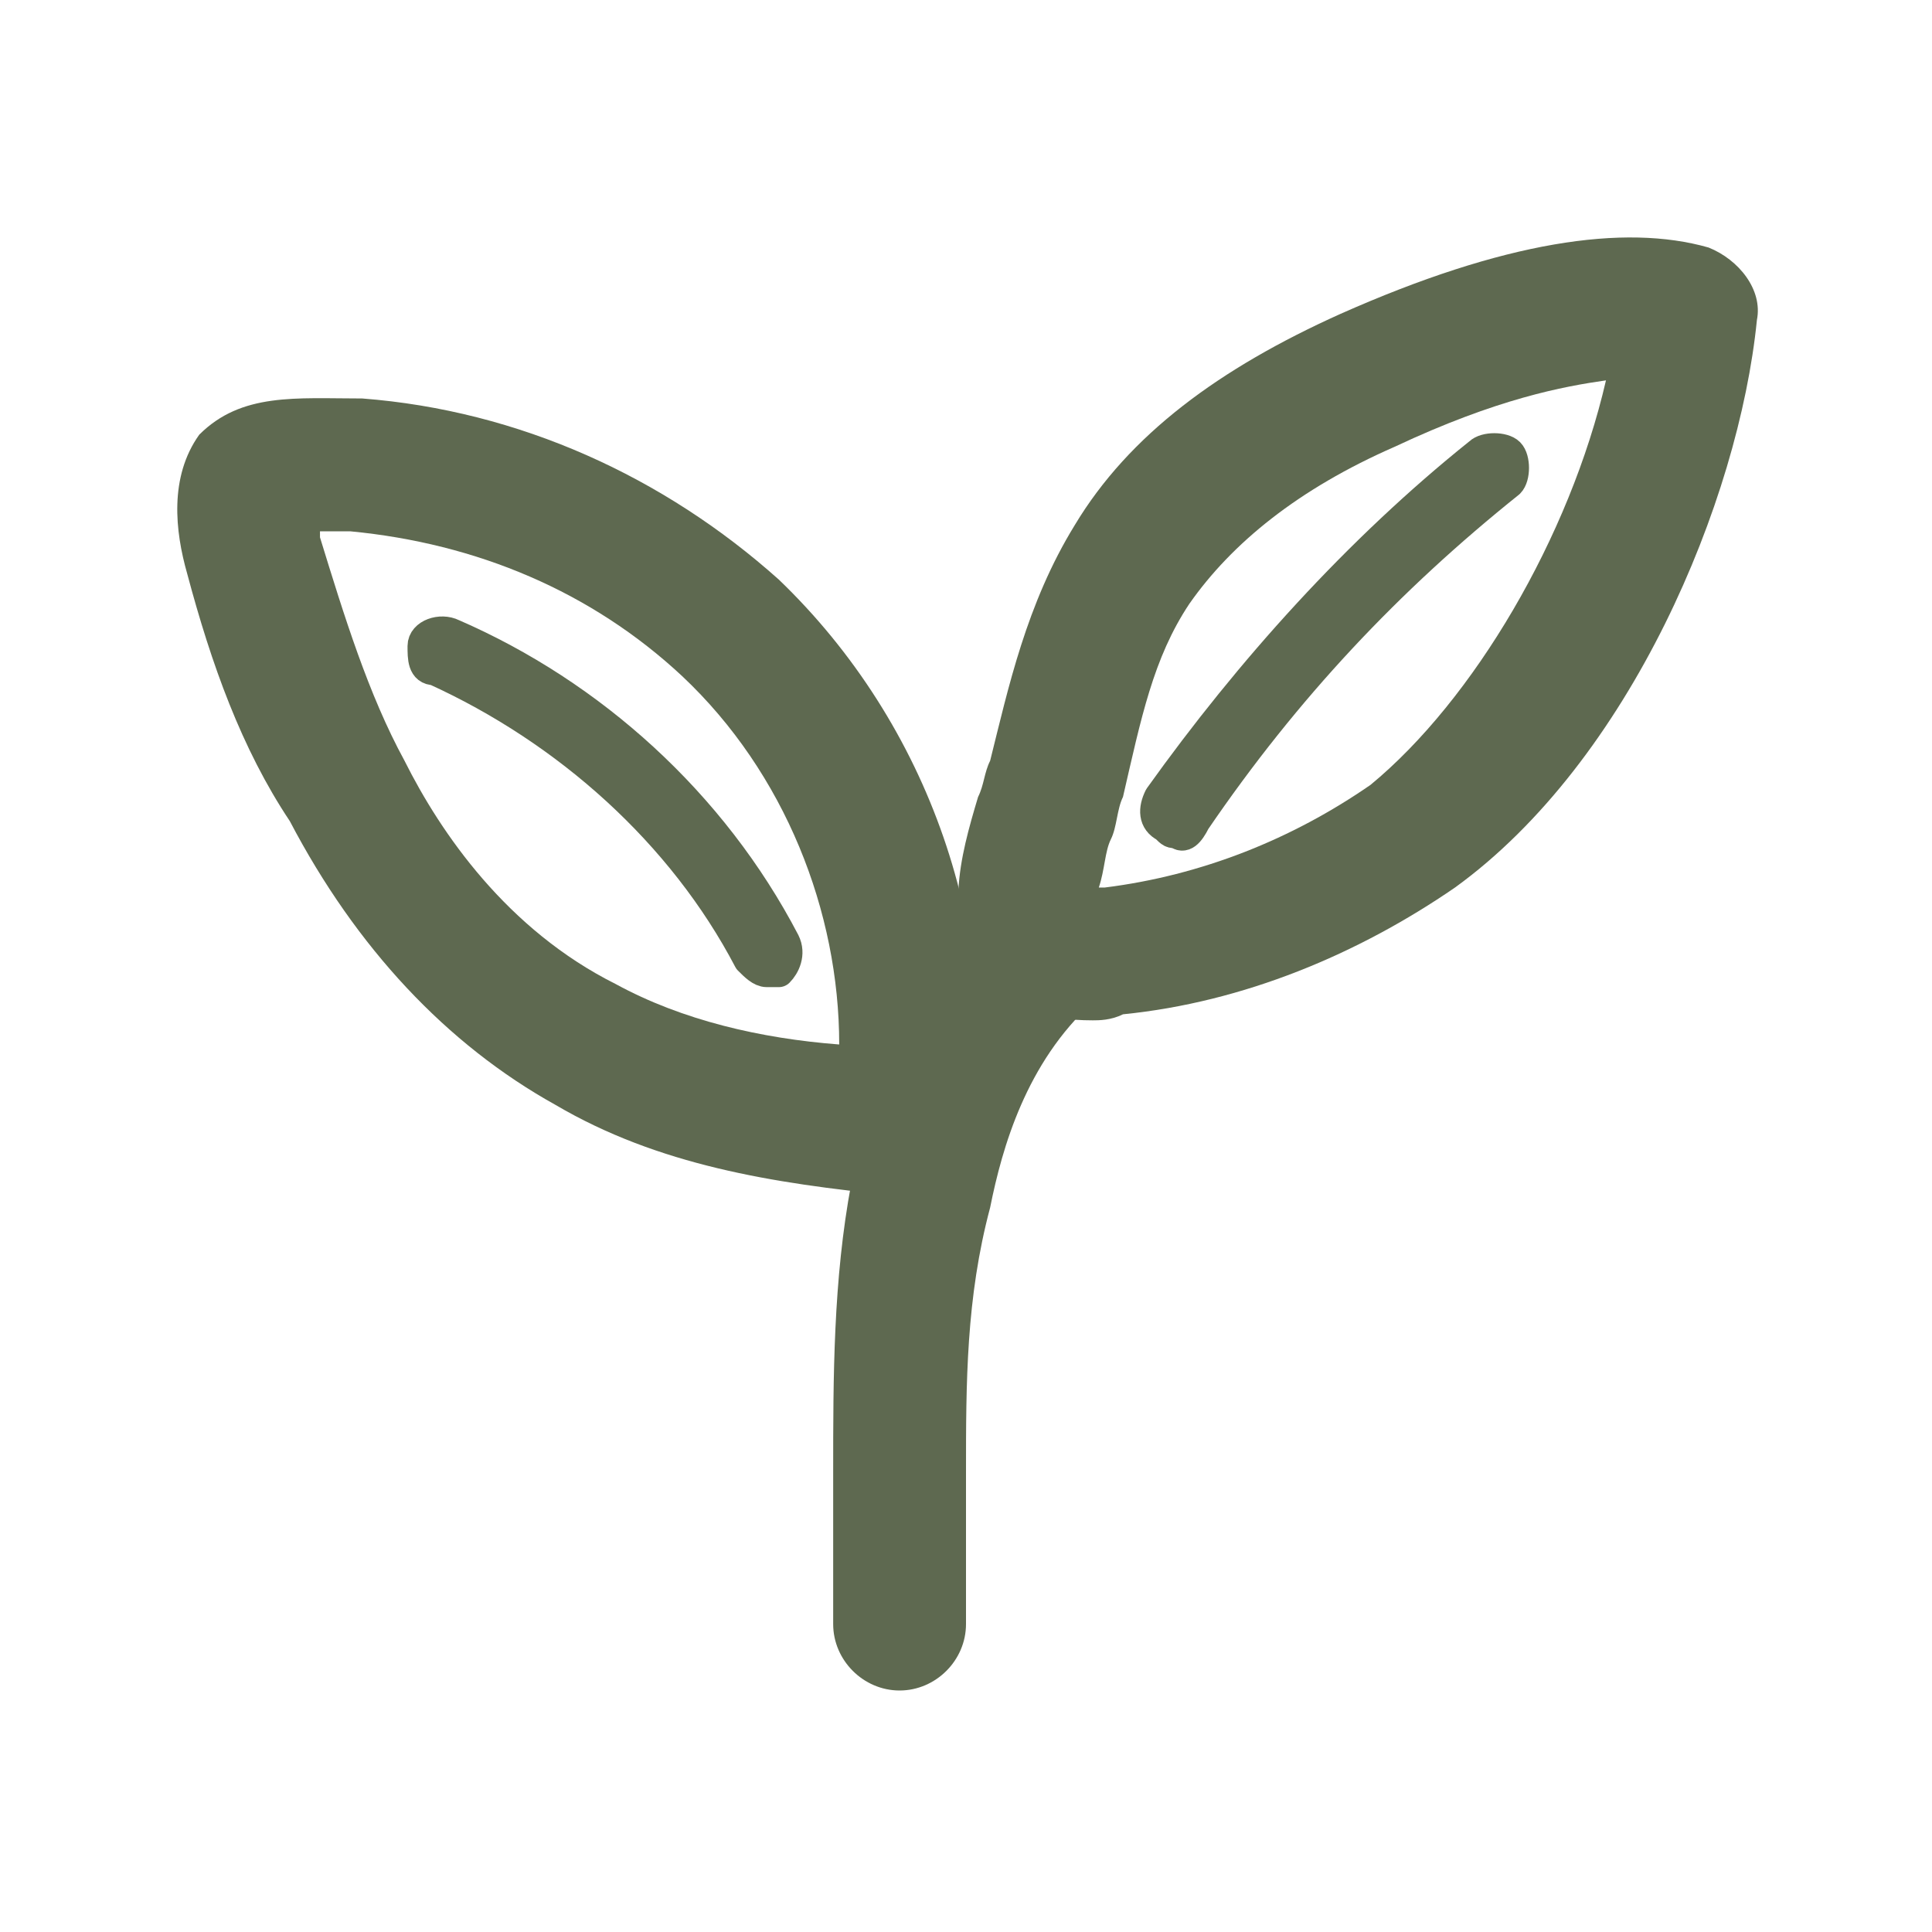
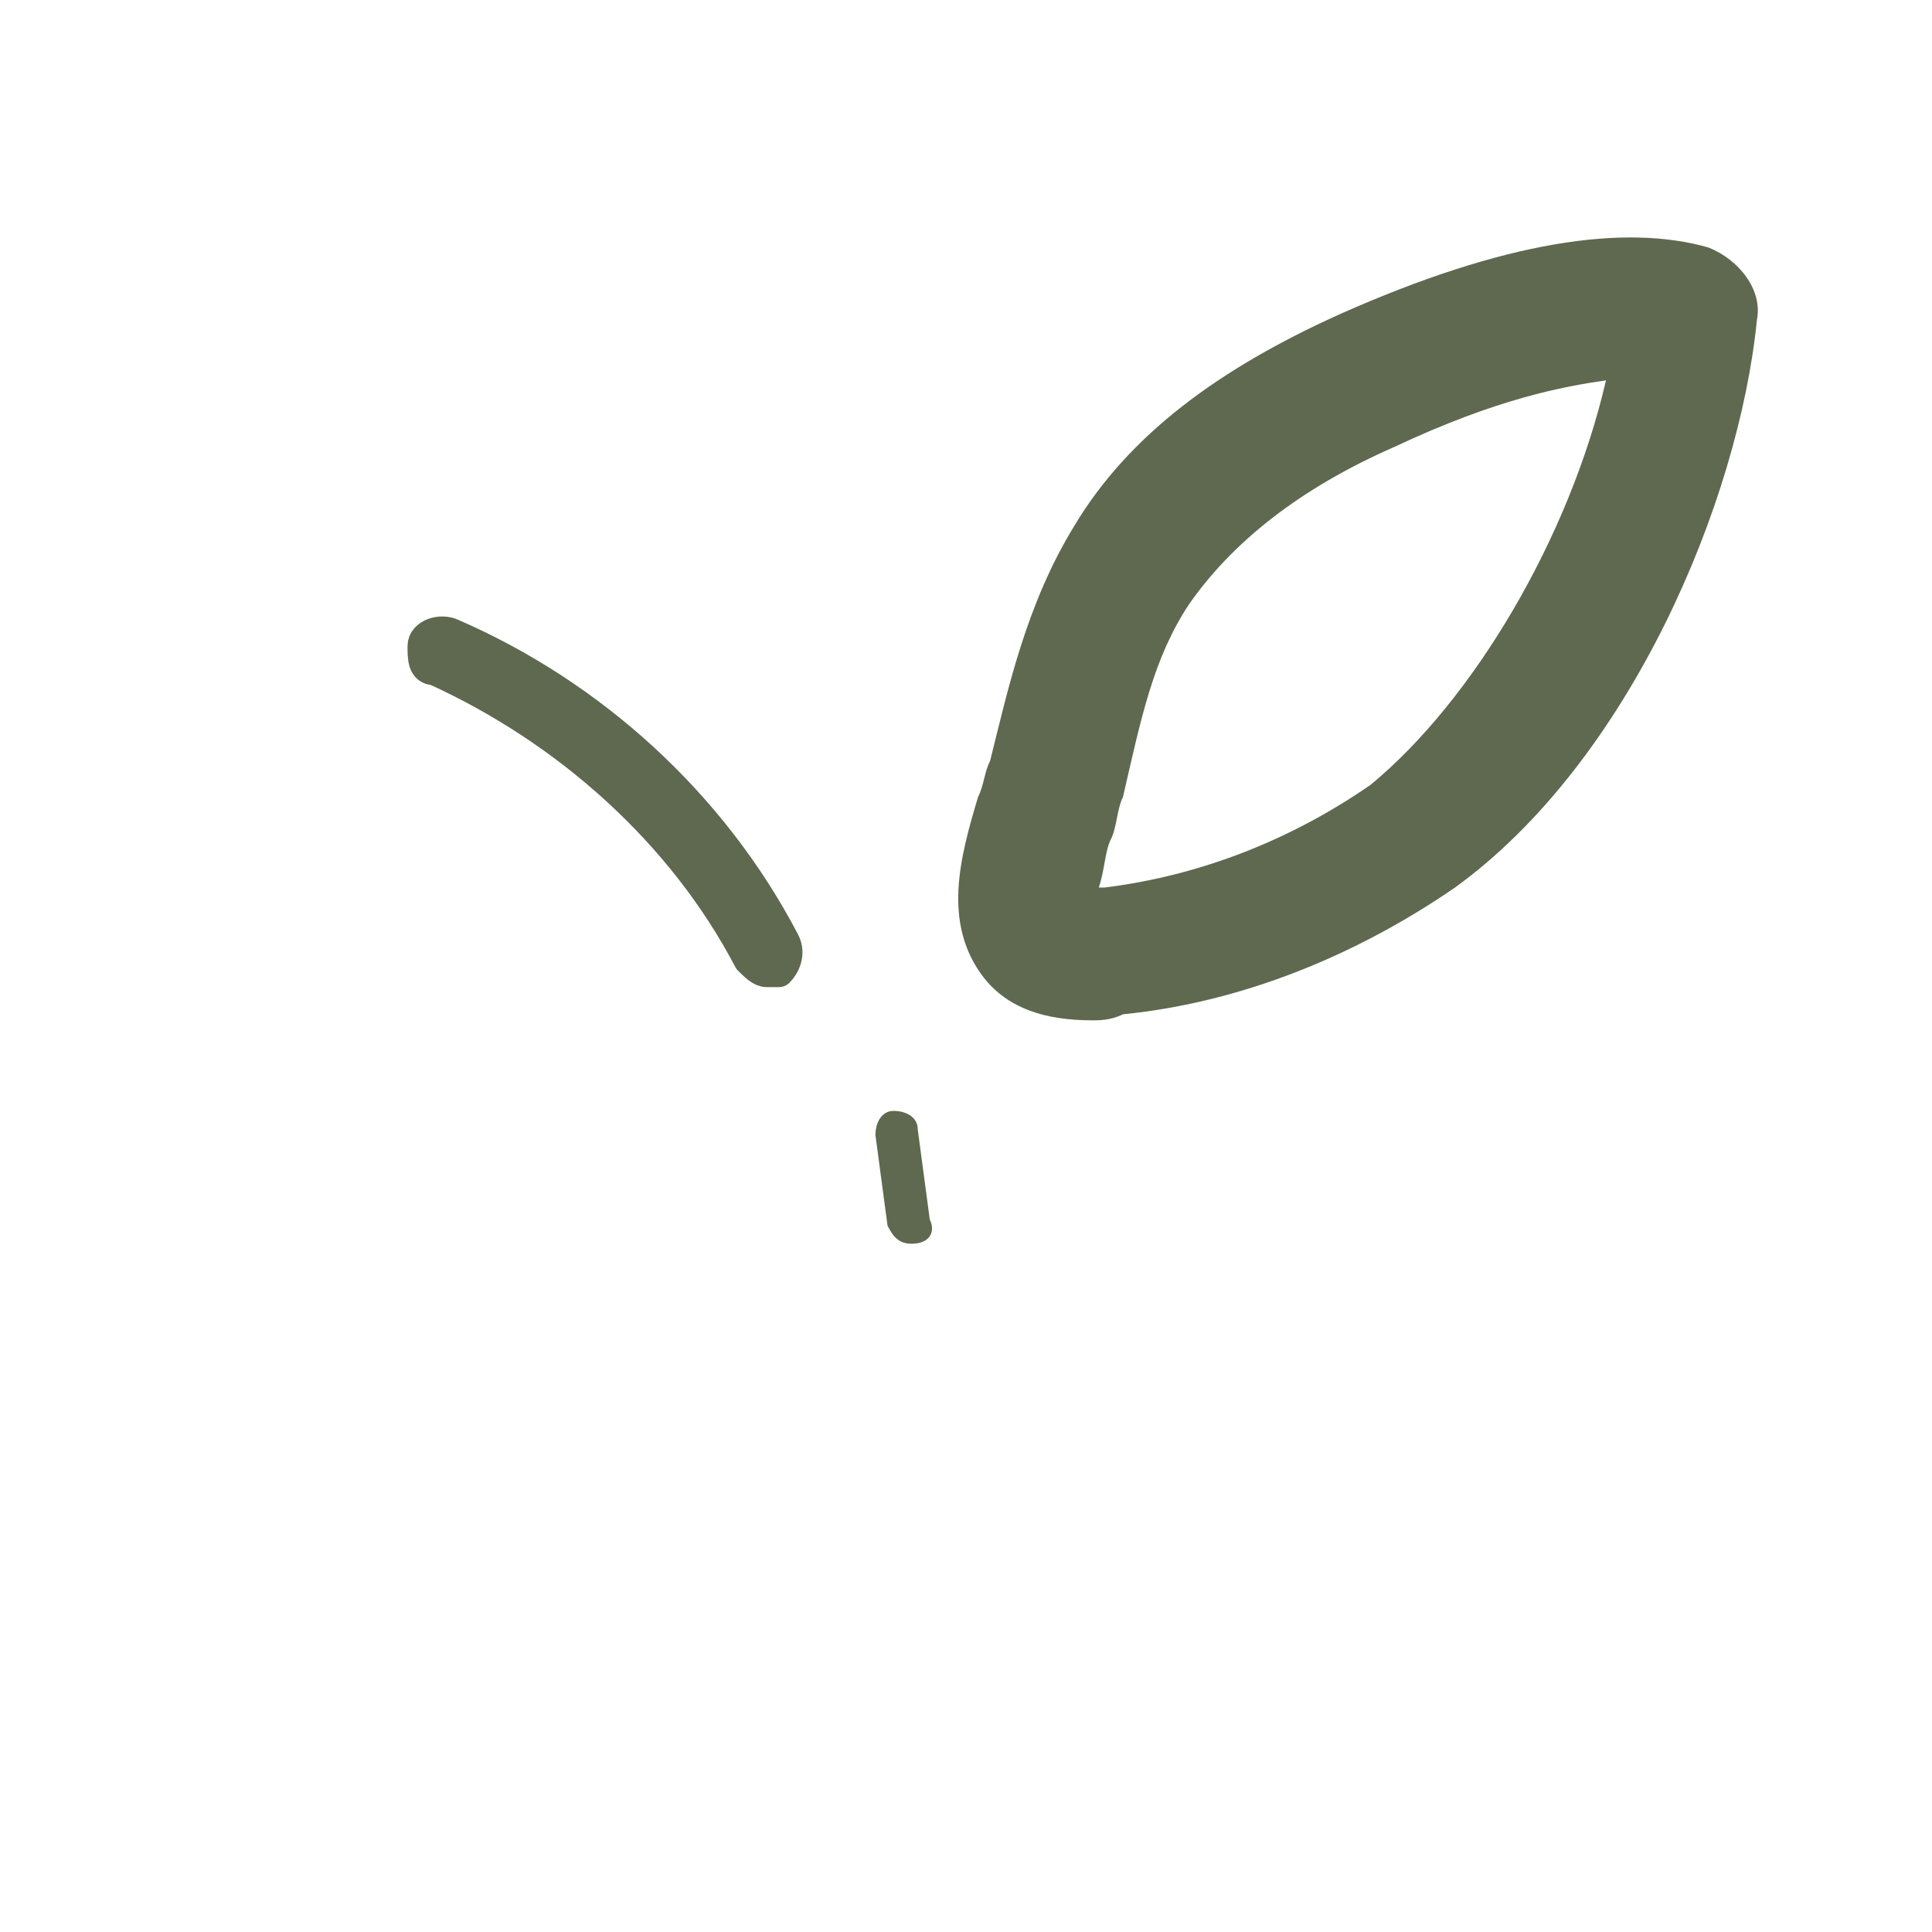
<svg xmlns="http://www.w3.org/2000/svg" version="1.1" id="Layer_1" x="0px" y="0px" viewBox="0 0 32 32" style="enable-background:new 0 0 32 32;" xml:space="preserve">
  <style type="text/css">
	.st0{fill:#5E6950;}
	.st1{fill:#5E6950;stroke:#5E6950;stroke-width:0.5;stroke-linecap:round;stroke-linejoin:round;stroke-miterlimit:10;}
</style>
  <g>
    <g>
-       <path class="st0" d="M14.9,19.8h-0.1c-2-0.2-3.9-0.5-5.6-1.5c-1.8-1-3.3-2.6-4.4-4.7l0,0C4,12.4,3.5,11,3.1,9.5    C2.9,8.8,2.8,7.9,3.3,7.2C4,6.5,4.9,6.6,6,6.6c2.6,0.2,5,1.3,6.9,3c2.5,2.4,3.7,5.9,3.2,9.2C15.9,19.4,15.4,19.8,14.9,19.8z     M6.7,12.6c0.6,1.2,1.7,2.8,3.5,3.7c1.1,0.6,2.4,0.9,3.7,1c0-2.2-0.9-4.5-2.6-6.1C9.8,9.8,7.9,9,5.8,8.8c-0.1,0-0.3,0-0.5,0v0.1    C5.7,10.2,6.1,11.5,6.7,12.6z" />
-     </g>
+       </g>
    <g>
      <path class="st0" d="M18.1,16.9c-0.8,0-1.4-0.2-1.8-0.7c-0.7-0.9-0.4-2-0.1-3c0.1-0.2,0.1-0.4,0.2-0.6c0.3-1.2,0.6-2.6,1.4-3.9    c0.9-1.5,2.4-2.6,4.4-3.5c2.7-1.2,4.7-1.5,6.1-1.1c0.5,0.2,0.9,0.7,0.8,1.2c-0.3,3-2.1,7.3-5,9.4c-1.6,1.1-3.5,1.9-5.5,2.1    C18.4,16.9,18.2,16.9,18.1,16.9z M18.2,14.9L18.2,14.9L18.2,14.9z M26.6,6.3c-0.7,0.1-1.8,0.3-3.5,1.1C21.5,8.1,20.4,9,19.7,10    l0,0c-0.6,0.9-0.8,1.9-1.1,3.2c-0.1,0.2-0.1,0.5-0.2,0.7s-0.1,0.5-0.2,0.8c0,0,0,0,0.1,0c1.6-0.2,3.1-0.8,4.4-1.7    C24.4,11.6,26,8.9,26.6,6.3z M18.7,9.3L18.7,9.3L18.7,9.3z" />
    </g>
    <g>
-       <path class="st0" d="M14.9,28c-0.6,0-1.1-0.5-1.1-1.1v-2.5c0-1.6,0-3.2,0.3-4.8c0.4-1.9,1.2-3.5,2.4-4.6c0.5-0.4,1.2-0.4,1.6,0    c0.4,0.5,0.4,1.2,0,1.6c-1.1,1-1.5,2.4-1.7,3.4C16,21.5,16,22.9,16,24.4v2.5C16,27.5,15.5,28,14.9,28L14.9,28z" />
-     </g>
+       </g>
    <g>
      <path class="st0" d="M15.1,20.6c-0.2,0-0.3-0.1-0.4-0.3l-0.2-1.5c0-0.2,0.1-0.4,0.3-0.4c0.2,0,0.4,0.1,0.4,0.3l0.2,1.5    C15.5,20.4,15.4,20.6,15.1,20.6L15.1,20.6z" />
    </g>
    <g>
-       <path class="st1" d="M19.5,13.8c-0.1,0-0.1,0-0.2-0.1c-0.2-0.1-0.2-0.3-0.1-0.5c1.5-2.1,3.3-4.1,5.3-5.7c0.1-0.1,0.4-0.1,0.5,0    s0.1,0.4,0,0.5c-2,1.6-3.7,3.4-5.2,5.6C19.7,13.8,19.6,13.9,19.5,13.8z" />
-     </g>
+       </g>
    <g>
      <path class="st1" d="M12.7,16.1c-0.1,0-0.2-0.1-0.3-0.2c-1.1-2.1-3-3.8-5.2-4.8C7,11.1,7,10.9,7,10.7s0.3-0.3,0.5-0.2    c2.3,1,4.3,2.8,5.5,5.1c0.1,0.2,0,0.4-0.1,0.5C12.8,16.1,12.8,16.1,12.7,16.1z" />
    </g>
  </g>
</svg>